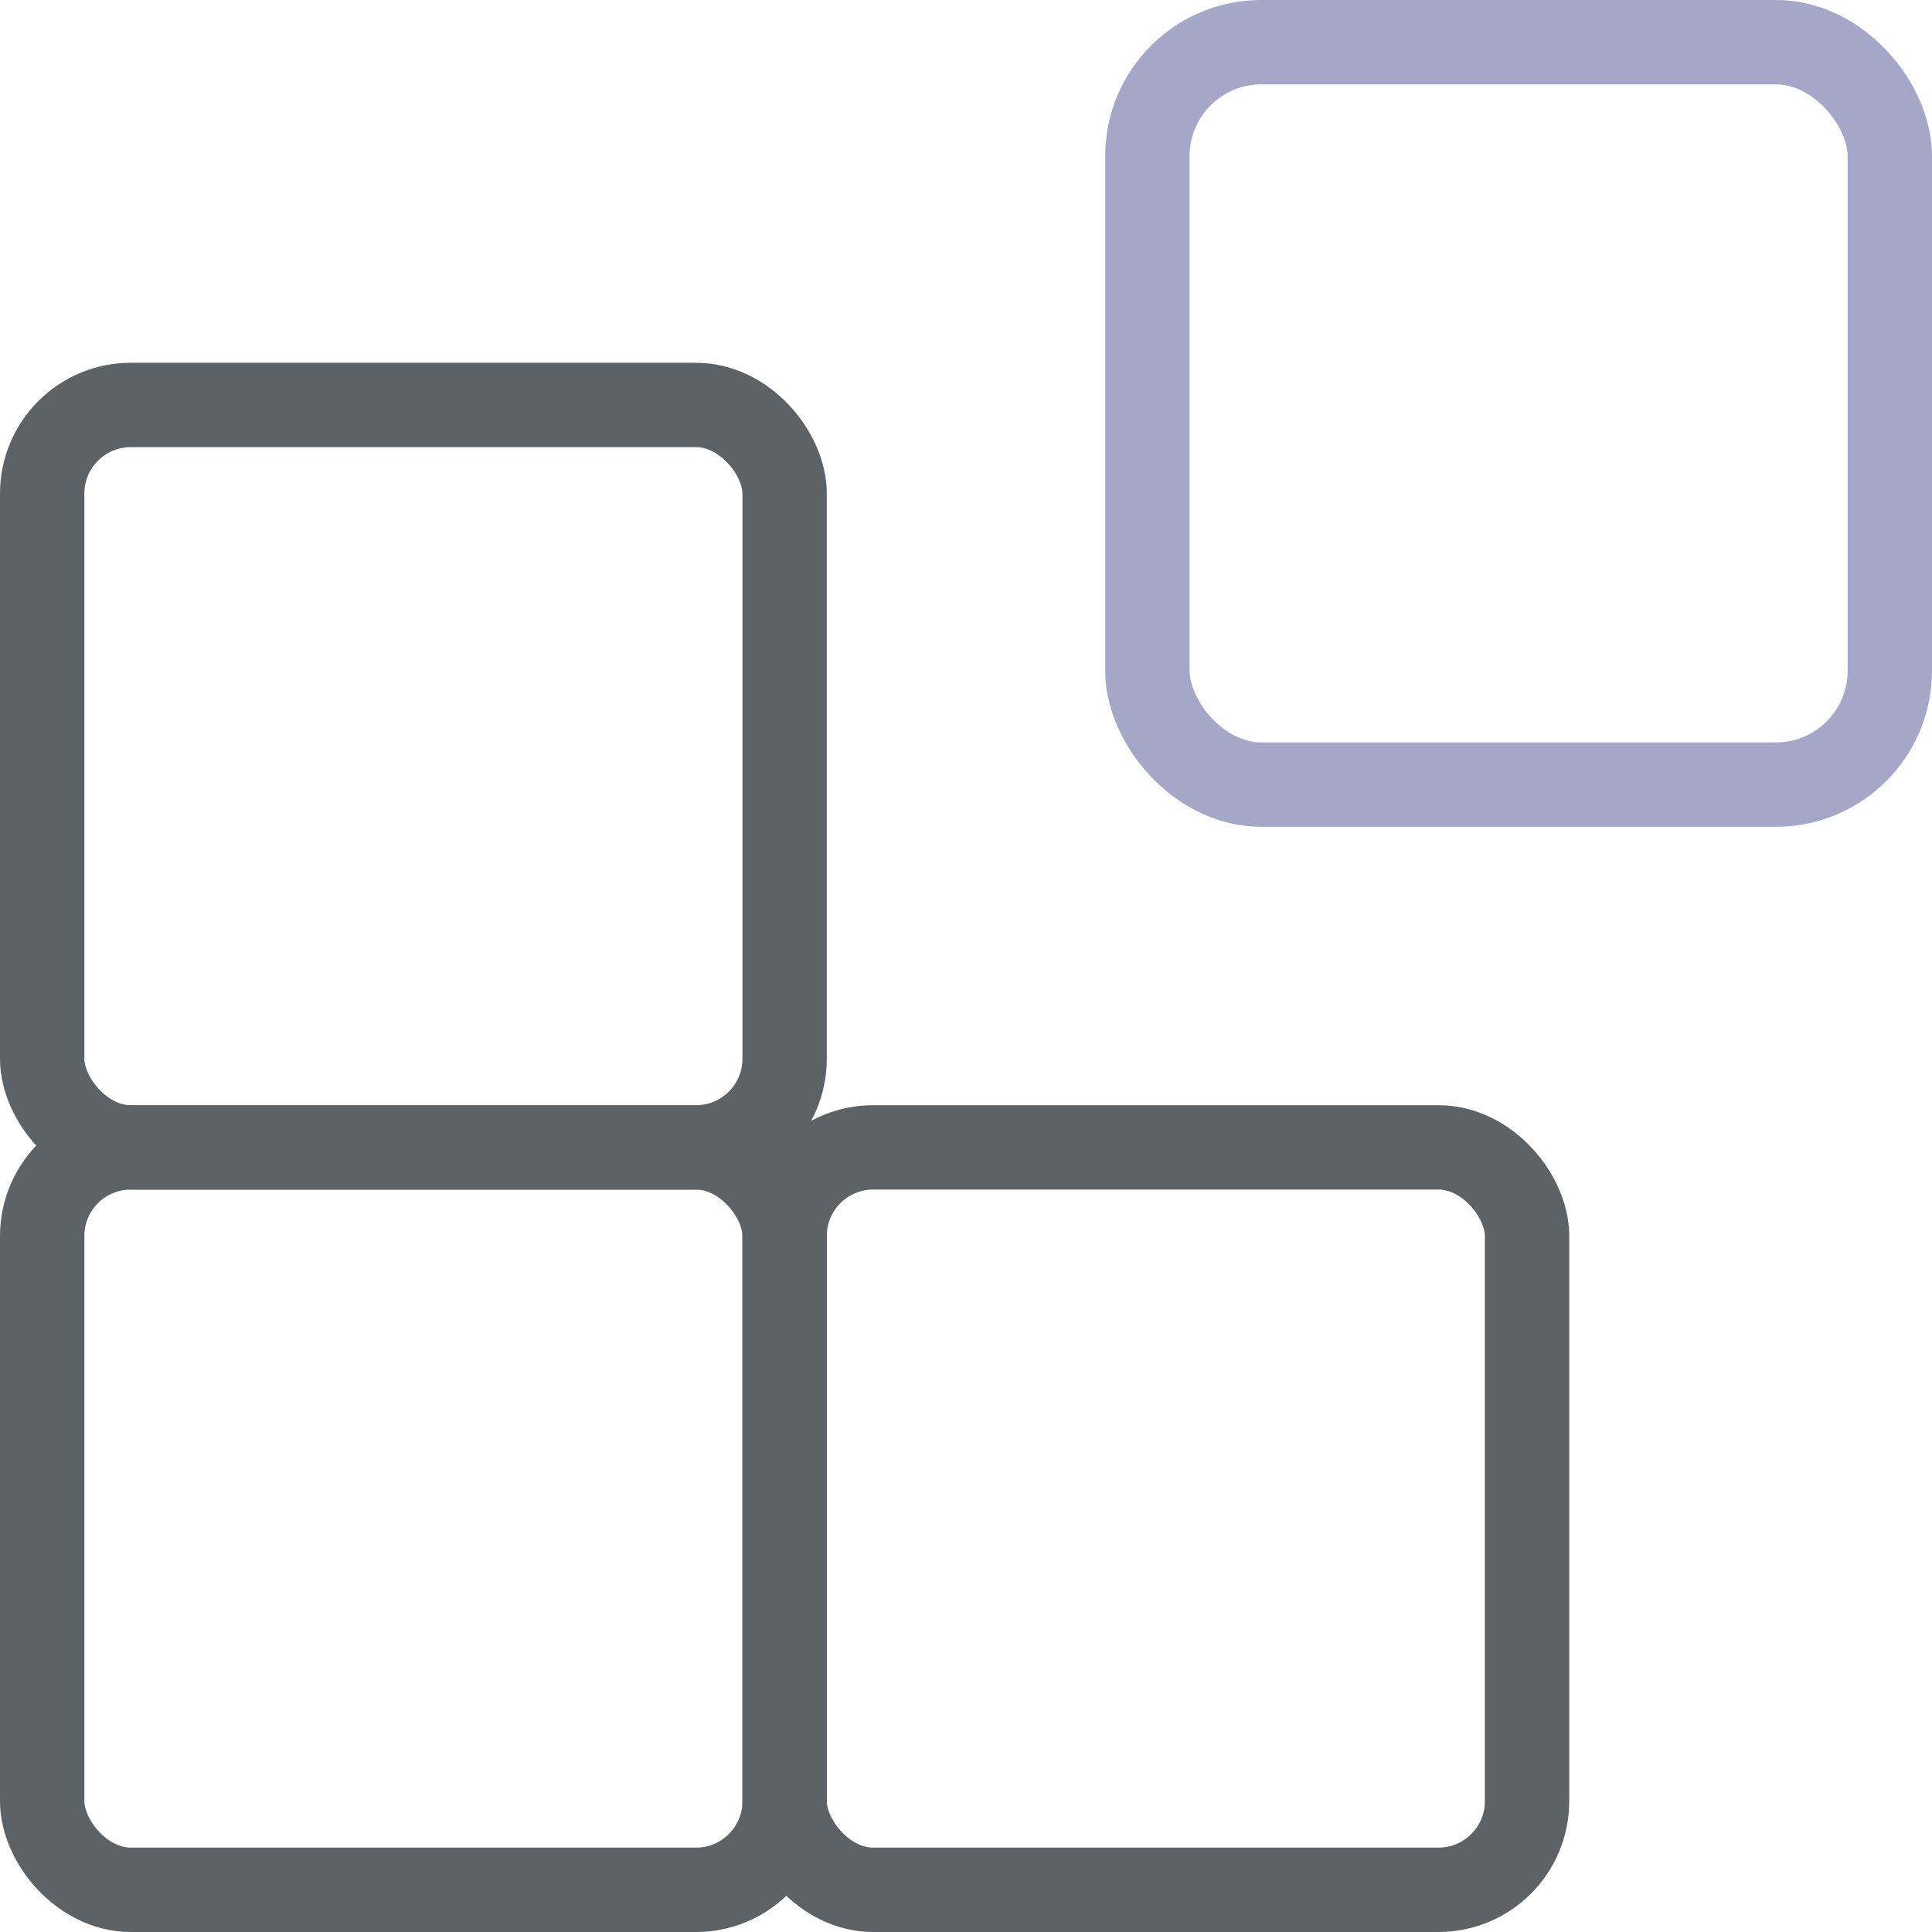
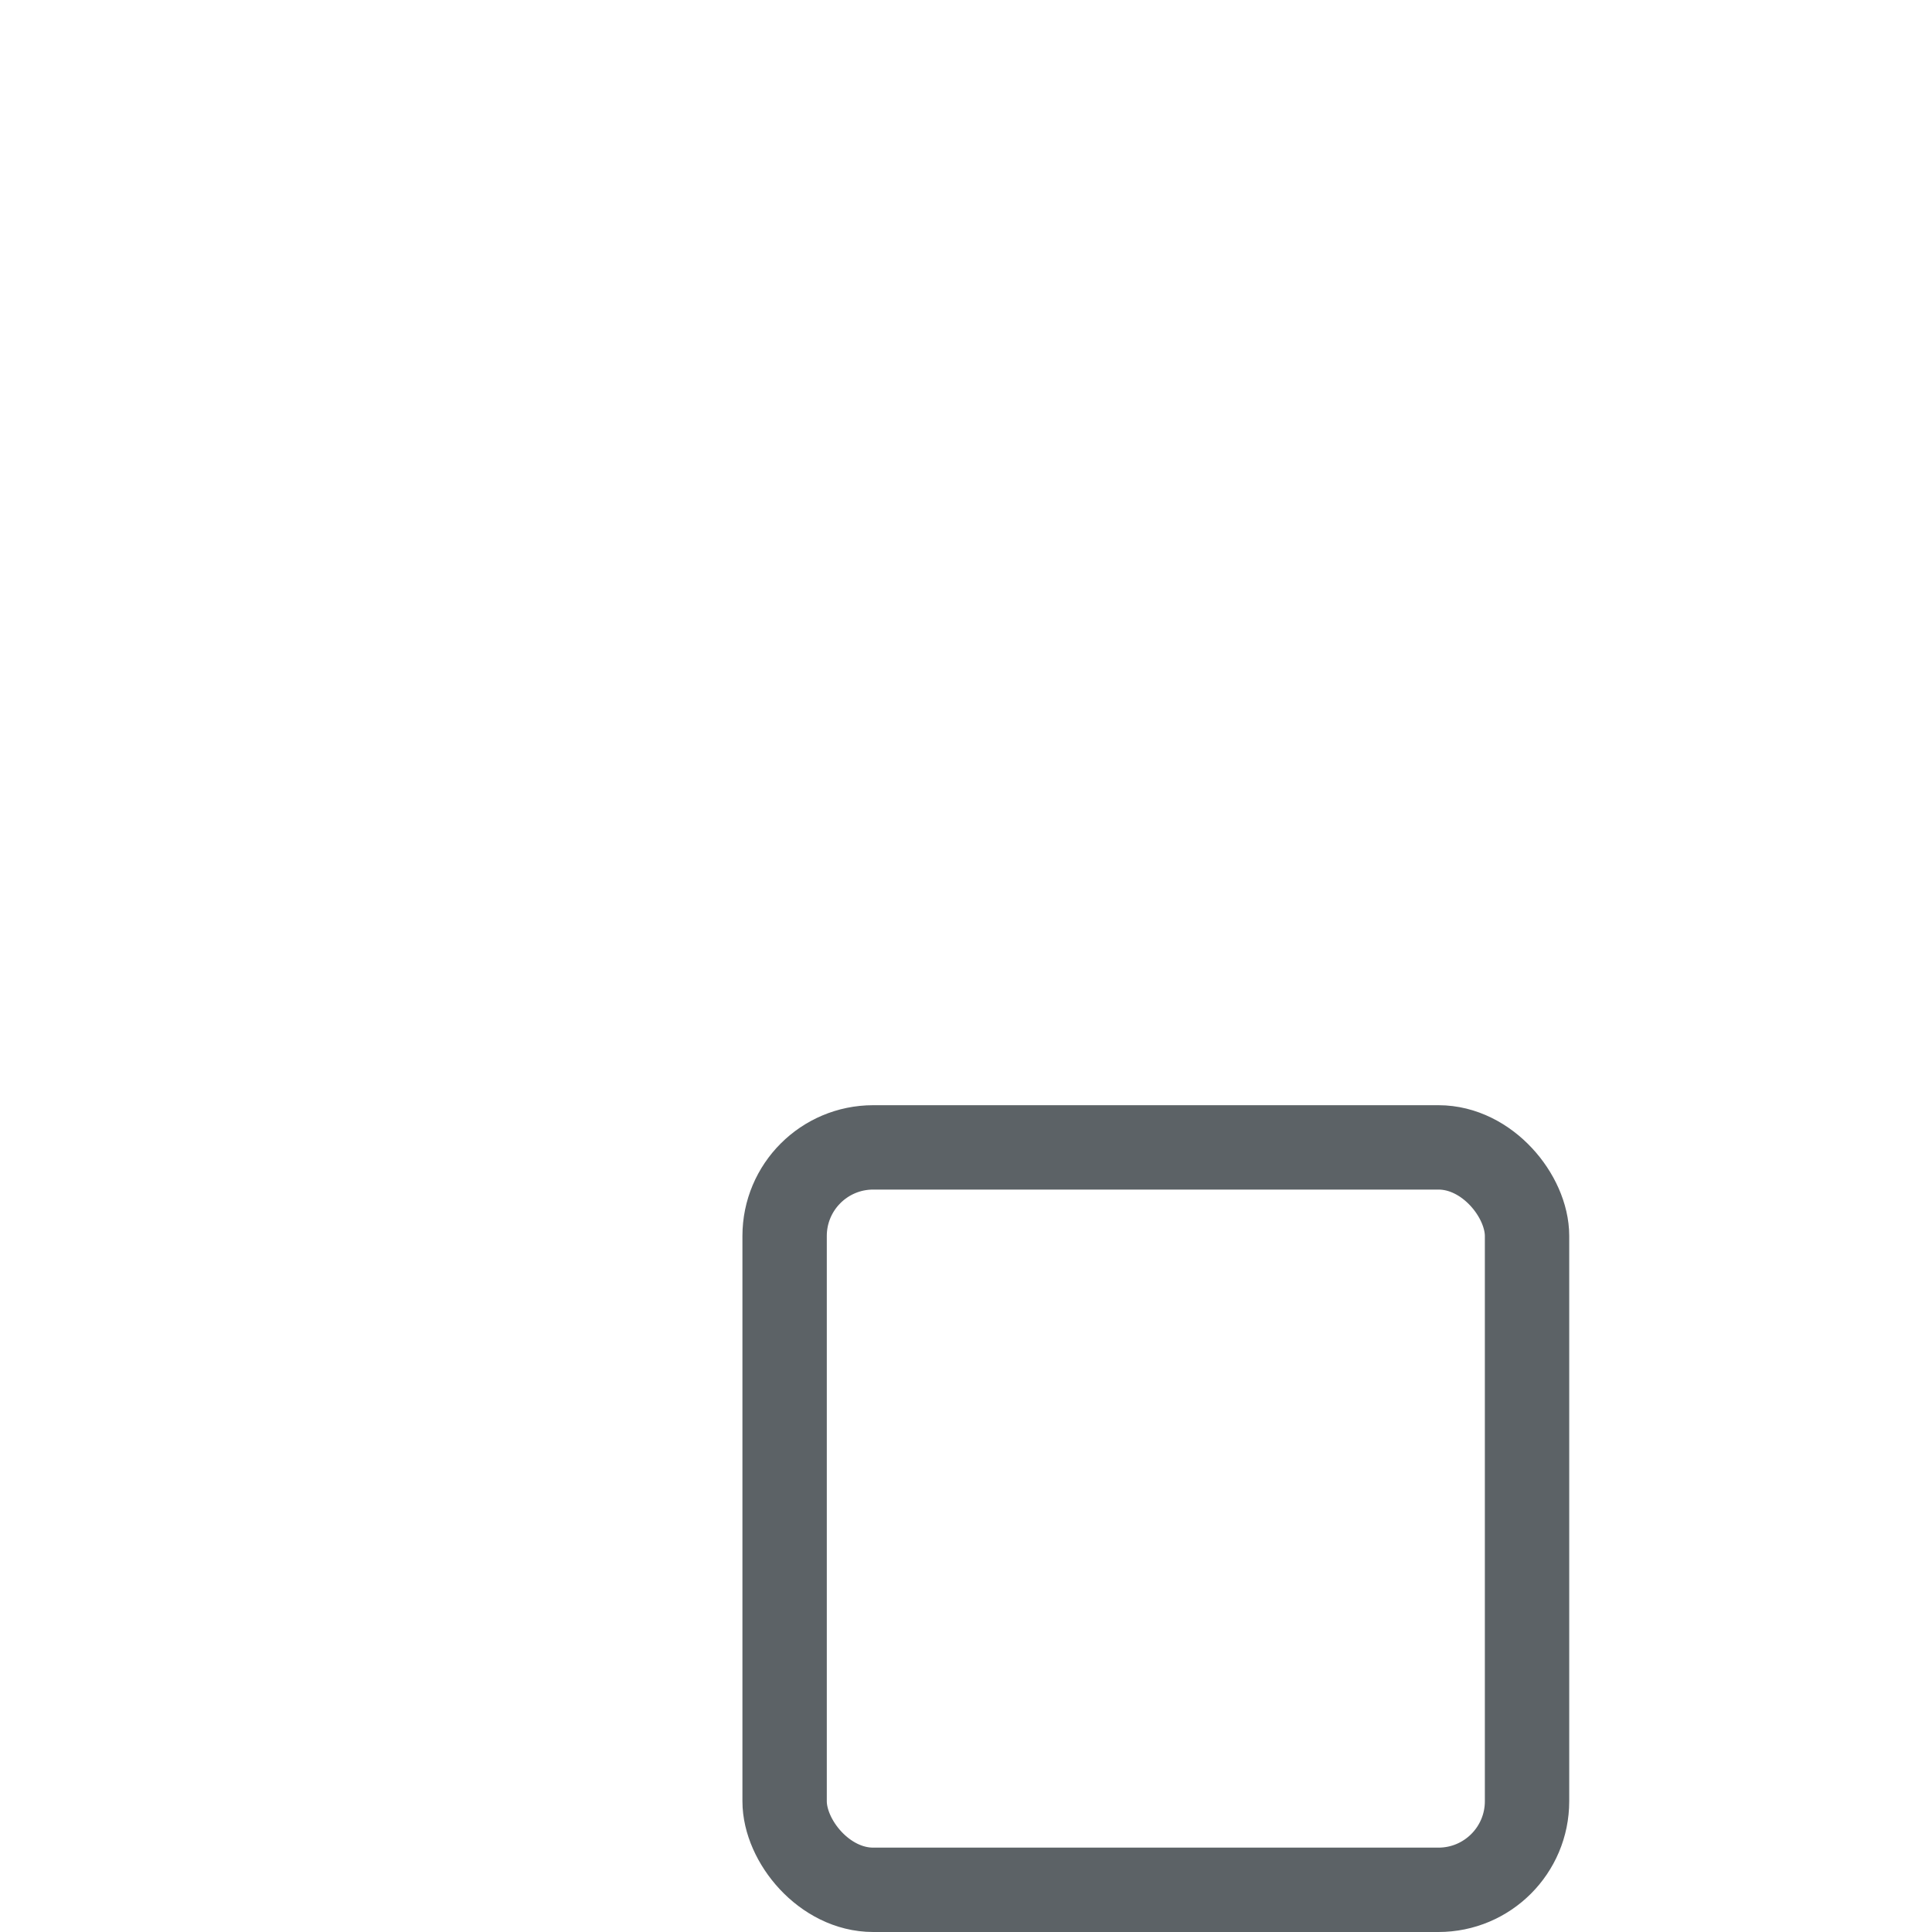
<svg xmlns="http://www.w3.org/2000/svg" id="Ebene_1" data-name="Ebene 1" version="1.1" viewBox="0 0 45.8 45.8">
  <defs>
    <style>
      .cls-1 {
        stroke: #5c6266;
      }

      .cls-1, .cls-2 {
        fill: none;
        stroke-miterlimit: 10;
        stroke-width: 2px;
      }

      .cls-2 {
        stroke: #a4a7c8;
      }
    </style>
  </defs>
-   <rect class="cls-1" x="1" y="9.6" width="17.6" height="17.6" rx="2.1" ry="2.1" />
-   <rect class="cls-1" x="1" y="27.2" width="17.6" height="17.6" rx="2.1" ry="2.1" />
  <rect class="cls-1" x="18.6" y="27.2" width="17.6" height="17.6" rx="2.1" ry="2.1" />
-   <rect class="cls-2" x="27.2" y="1" width="17.6" height="17.6" rx="2.7" ry="2.7" />
</svg>